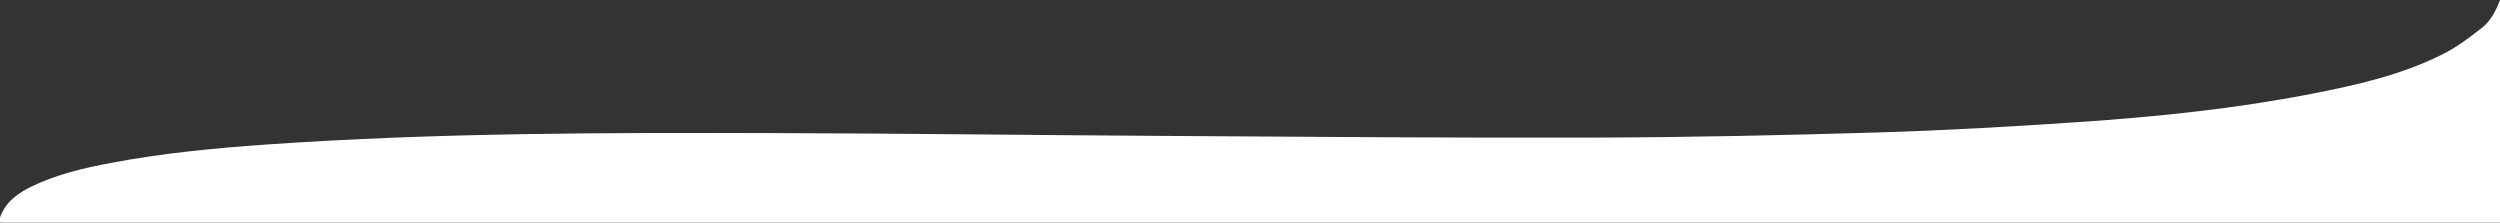
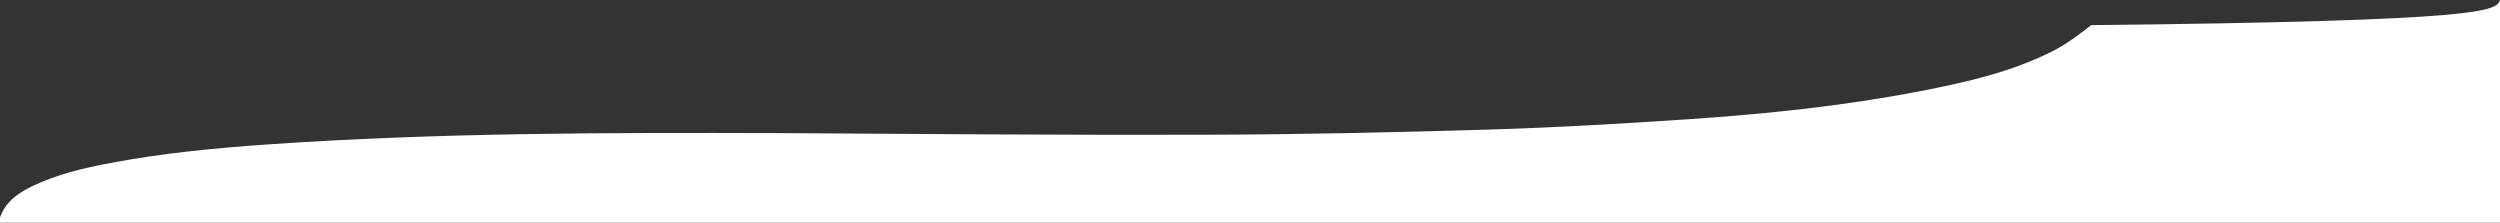
<svg xmlns="http://www.w3.org/2000/svg" version="1.1" id="Vrstva_1" x="0px" y="0px" width="1920px" height="170.979px" viewBox="0 0 1920 170.979" enable-background="new 0 0 1920 170.979" xml:space="preserve">
  <rect x="0" y="0" width="1920" height="170.979" fill="#333333" stroke="none" />
  <g>
-     <path fill-rule="evenodd" clip-rule="evenodd" fill="#FFFFFF" d="M0,167c4.296-12.04,13.819-18.74,24.687-23.973   c19.068-9.181,39.499-13.924,60.115-17.837c39.648-7.526,79.747-11.401,119.965-14.205c130.6-9.106,261.413-9.136,392.217-8.76   c99.98,0.288,199.958,1.584,299.938,2.174c109.645,0.646,219.294,1.594,328.938,1.266c72.641-0.217,145.293-1.811,217.904-3.991   c50.775-1.524,101.531-4.469,152.222-7.888c60.151-4.057,120.12-10.217,179.386-21.744c35.002-6.808,69.803-14.673,101.827-31.02   c10.259-5.236,19.616-12.452,28.784-19.54C1912.933,16.108,1916.866,8.174,1920,0c0,56.986,0,113.973,0,170.979   c-640,0-1280,0-1920,0C0,169.666,0,168.333,0,167z" />
+     <path fill-rule="evenodd" clip-rule="evenodd" fill="#FFFFFF" d="M0,167c4.296-12.04,13.819-18.74,24.687-23.973   c19.068-9.181,39.499-13.924,60.115-17.837c39.648-7.526,79.747-11.401,119.965-14.205c130.6-9.106,261.413-9.136,392.217-8.76   c109.645,0.646,219.294,1.594,328.938,1.266c72.641-0.217,145.293-1.811,217.904-3.991   c50.775-1.524,101.531-4.469,152.222-7.888c60.151-4.057,120.12-10.217,179.386-21.744c35.002-6.808,69.803-14.673,101.827-31.02   c10.259-5.236,19.616-12.452,28.784-19.54C1912.933,16.108,1916.866,8.174,1920,0c0,56.986,0,113.973,0,170.979   c-640,0-1280,0-1920,0C0,169.666,0,168.333,0,167z" />
  </g>
</svg>